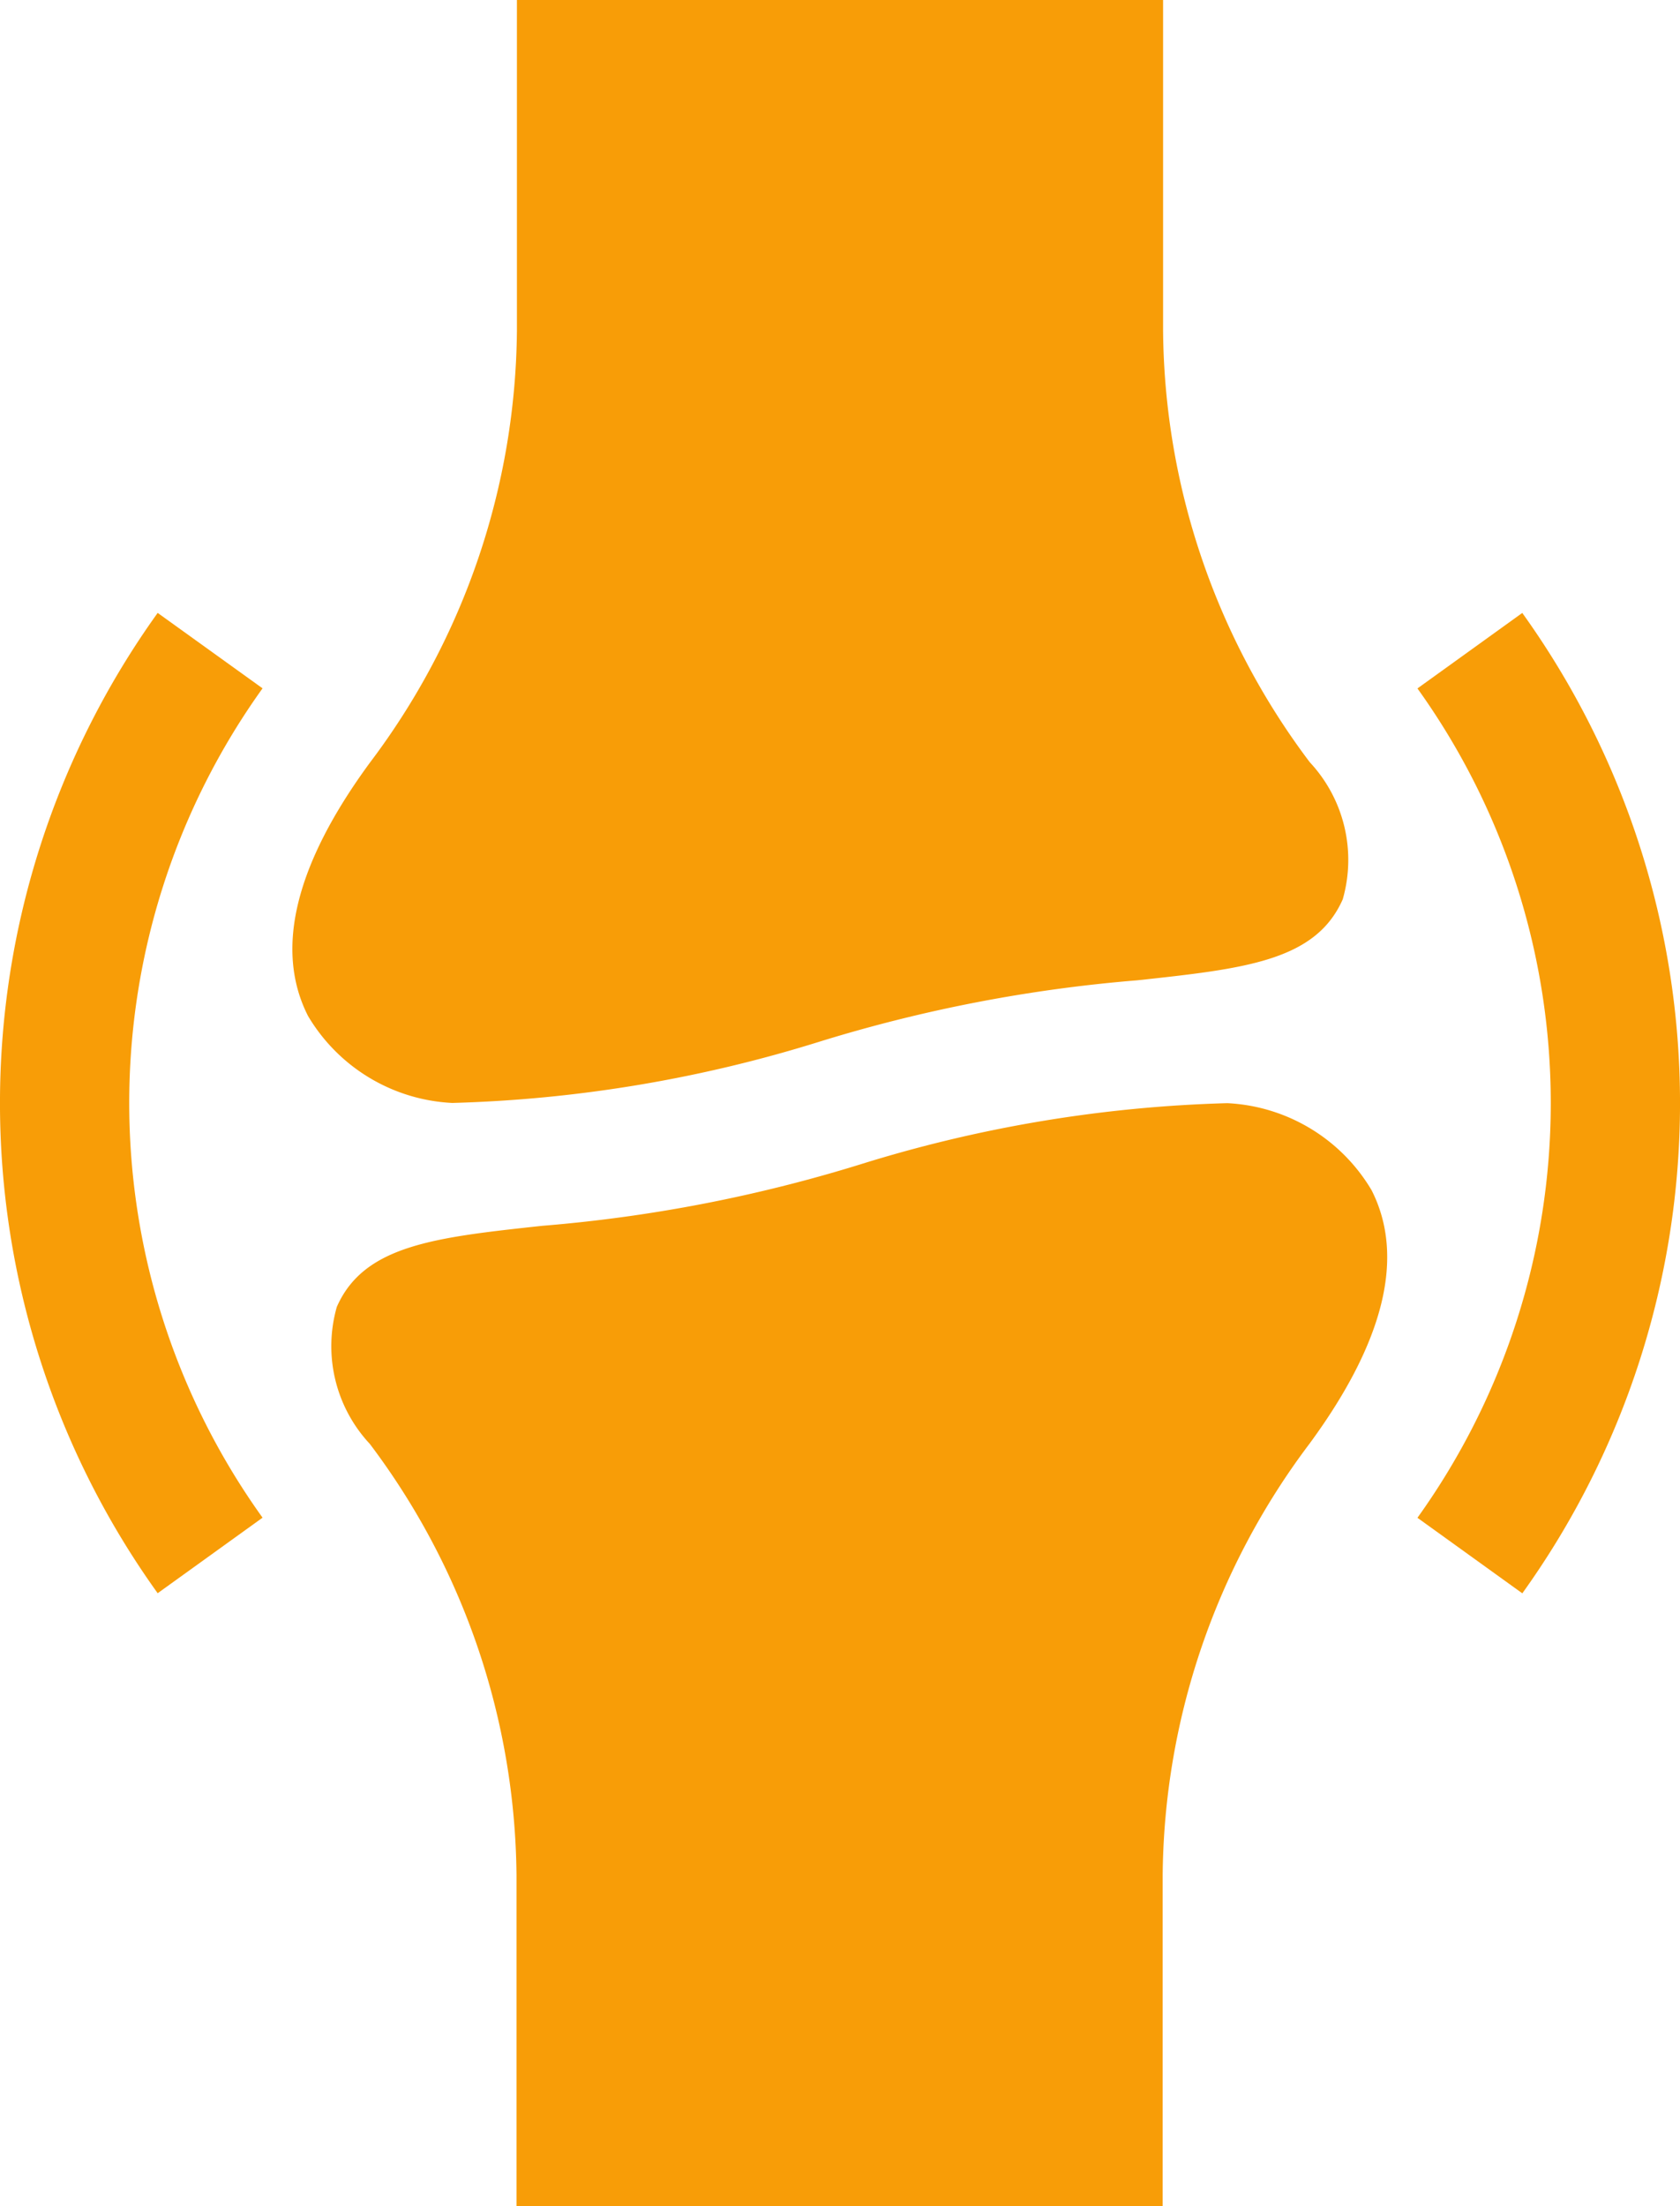
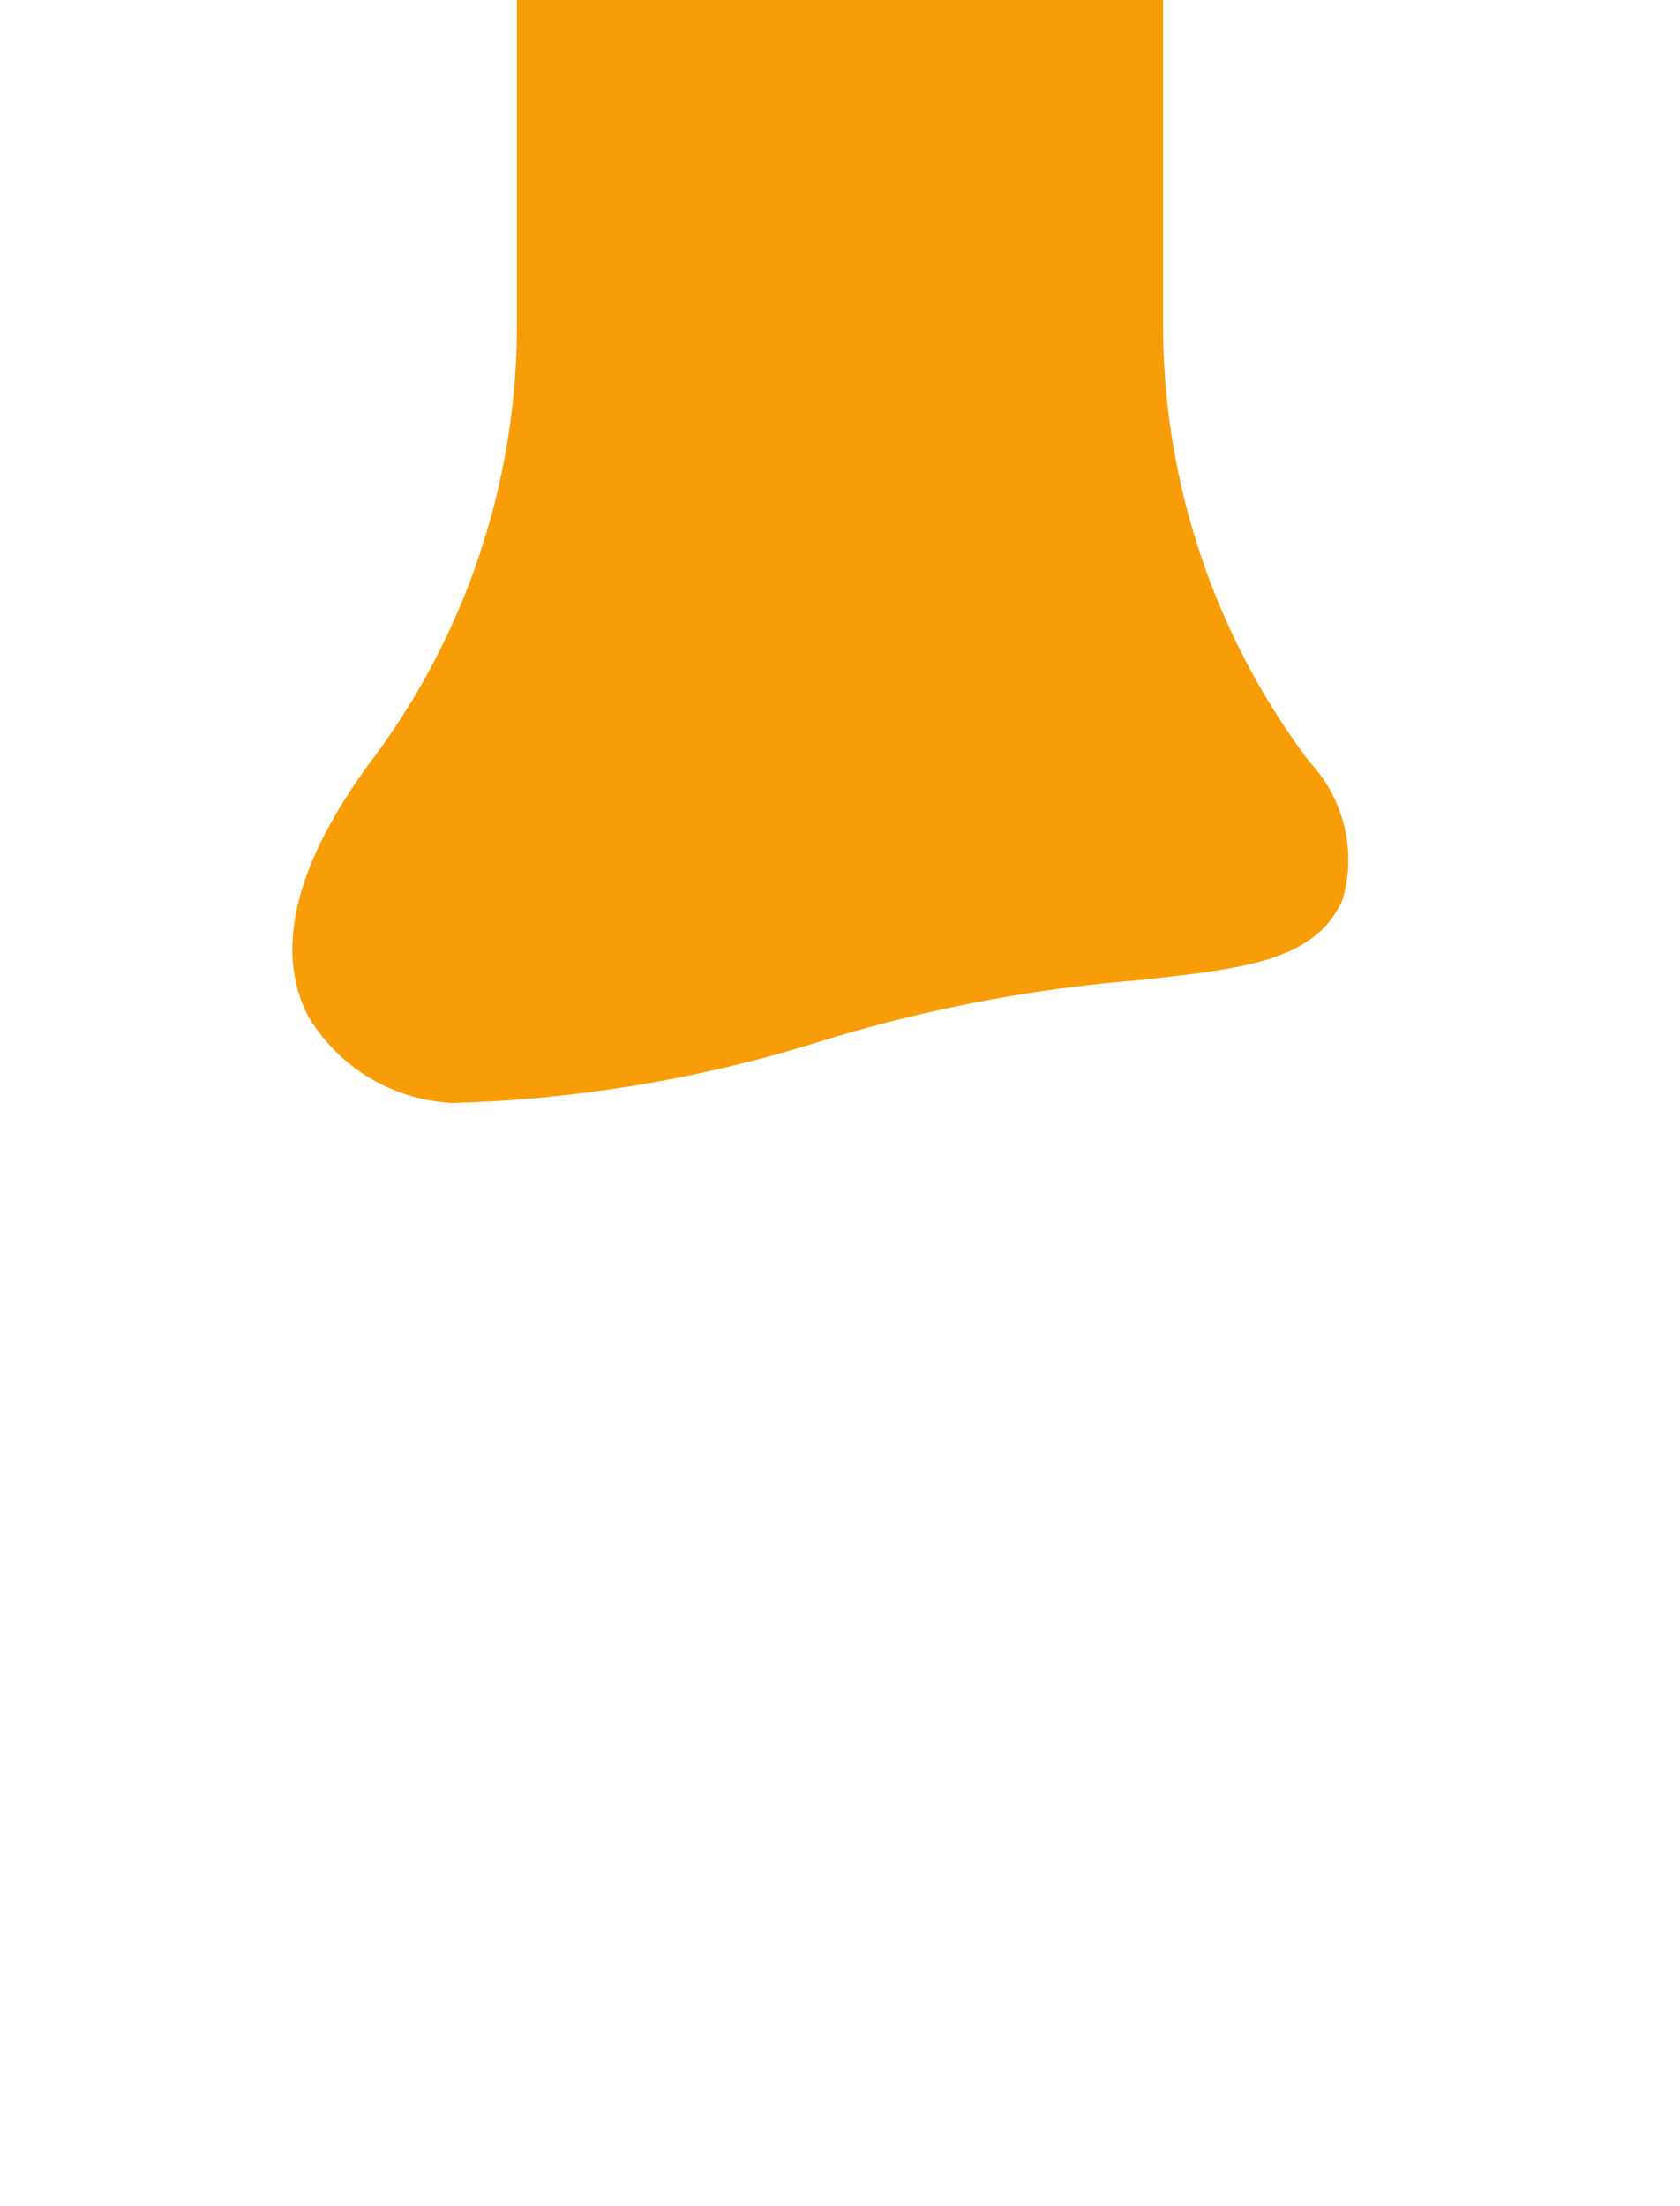
<svg xmlns="http://www.w3.org/2000/svg" viewBox="0 0 16.195 21.261" height="21.261" width="16.195">
  <g transform="translate(-61)" id="joint2">
    <path fill="#f89d07" transform="translate(-65.068 0)" d="M131.051,0V3.19a7,7,0,0,1-1.414,4.156c-.723.983-.925,1.805-.6,2.445a1.714,1.714,0,0,0,1.391.839,13.059,13.059,0,0,0,3.541-.591,14.264,14.264,0,0,1,3.062-.591c1.035-.112,1.719-.186,1.981-.781a1.38,1.38,0,0,0-.318-1.321A7,7,0,0,1,137.28,3.19V0Z" data-sanitized-data-name="Path 51088" data-name="Path 51088" id="Path_51088" />
-     <path fill="#f89d07" transform="translate(-73.292 -245.369)" d="M145.5,266.631v-3.19a7,7,0,0,1,1.414-4.156c.723-.983.925-1.805.6-2.445a1.714,1.714,0,0,0-1.391-.839,13.059,13.059,0,0,0-3.541.591,14.265,14.265,0,0,1-3.062.591c-1.035.112-1.719.186-1.981.781a1.38,1.38,0,0,0,.318,1.321,7,7,0,0,1,1.414,4.156v3.19Z" data-sanitized-data-name="Path 51089" data-name="Path 51089" id="Path_51089" />
-     <path fill="#f89d07" transform="translate(0 -136.333)" d="M62.52,142.24a8.1,8.1,0,0,0,0,9.448l1.011-.728a6.856,6.856,0,0,1,0-7.993Z" data-sanitized-data-name="Path 51090" data-name="Path 51090" id="Path_51090" />
-     <path fill="#f89d07" transform="translate(-315.384 -136.333)" d="M391.059,142.24l-1.011.728a6.856,6.856,0,0,1,0,7.993l1.011.728a8.1,8.1,0,0,0,0-9.448Z" data-sanitized-data-name="Path 51091" data-name="Path 51091" id="Path_51091" />
  </g>
</svg>